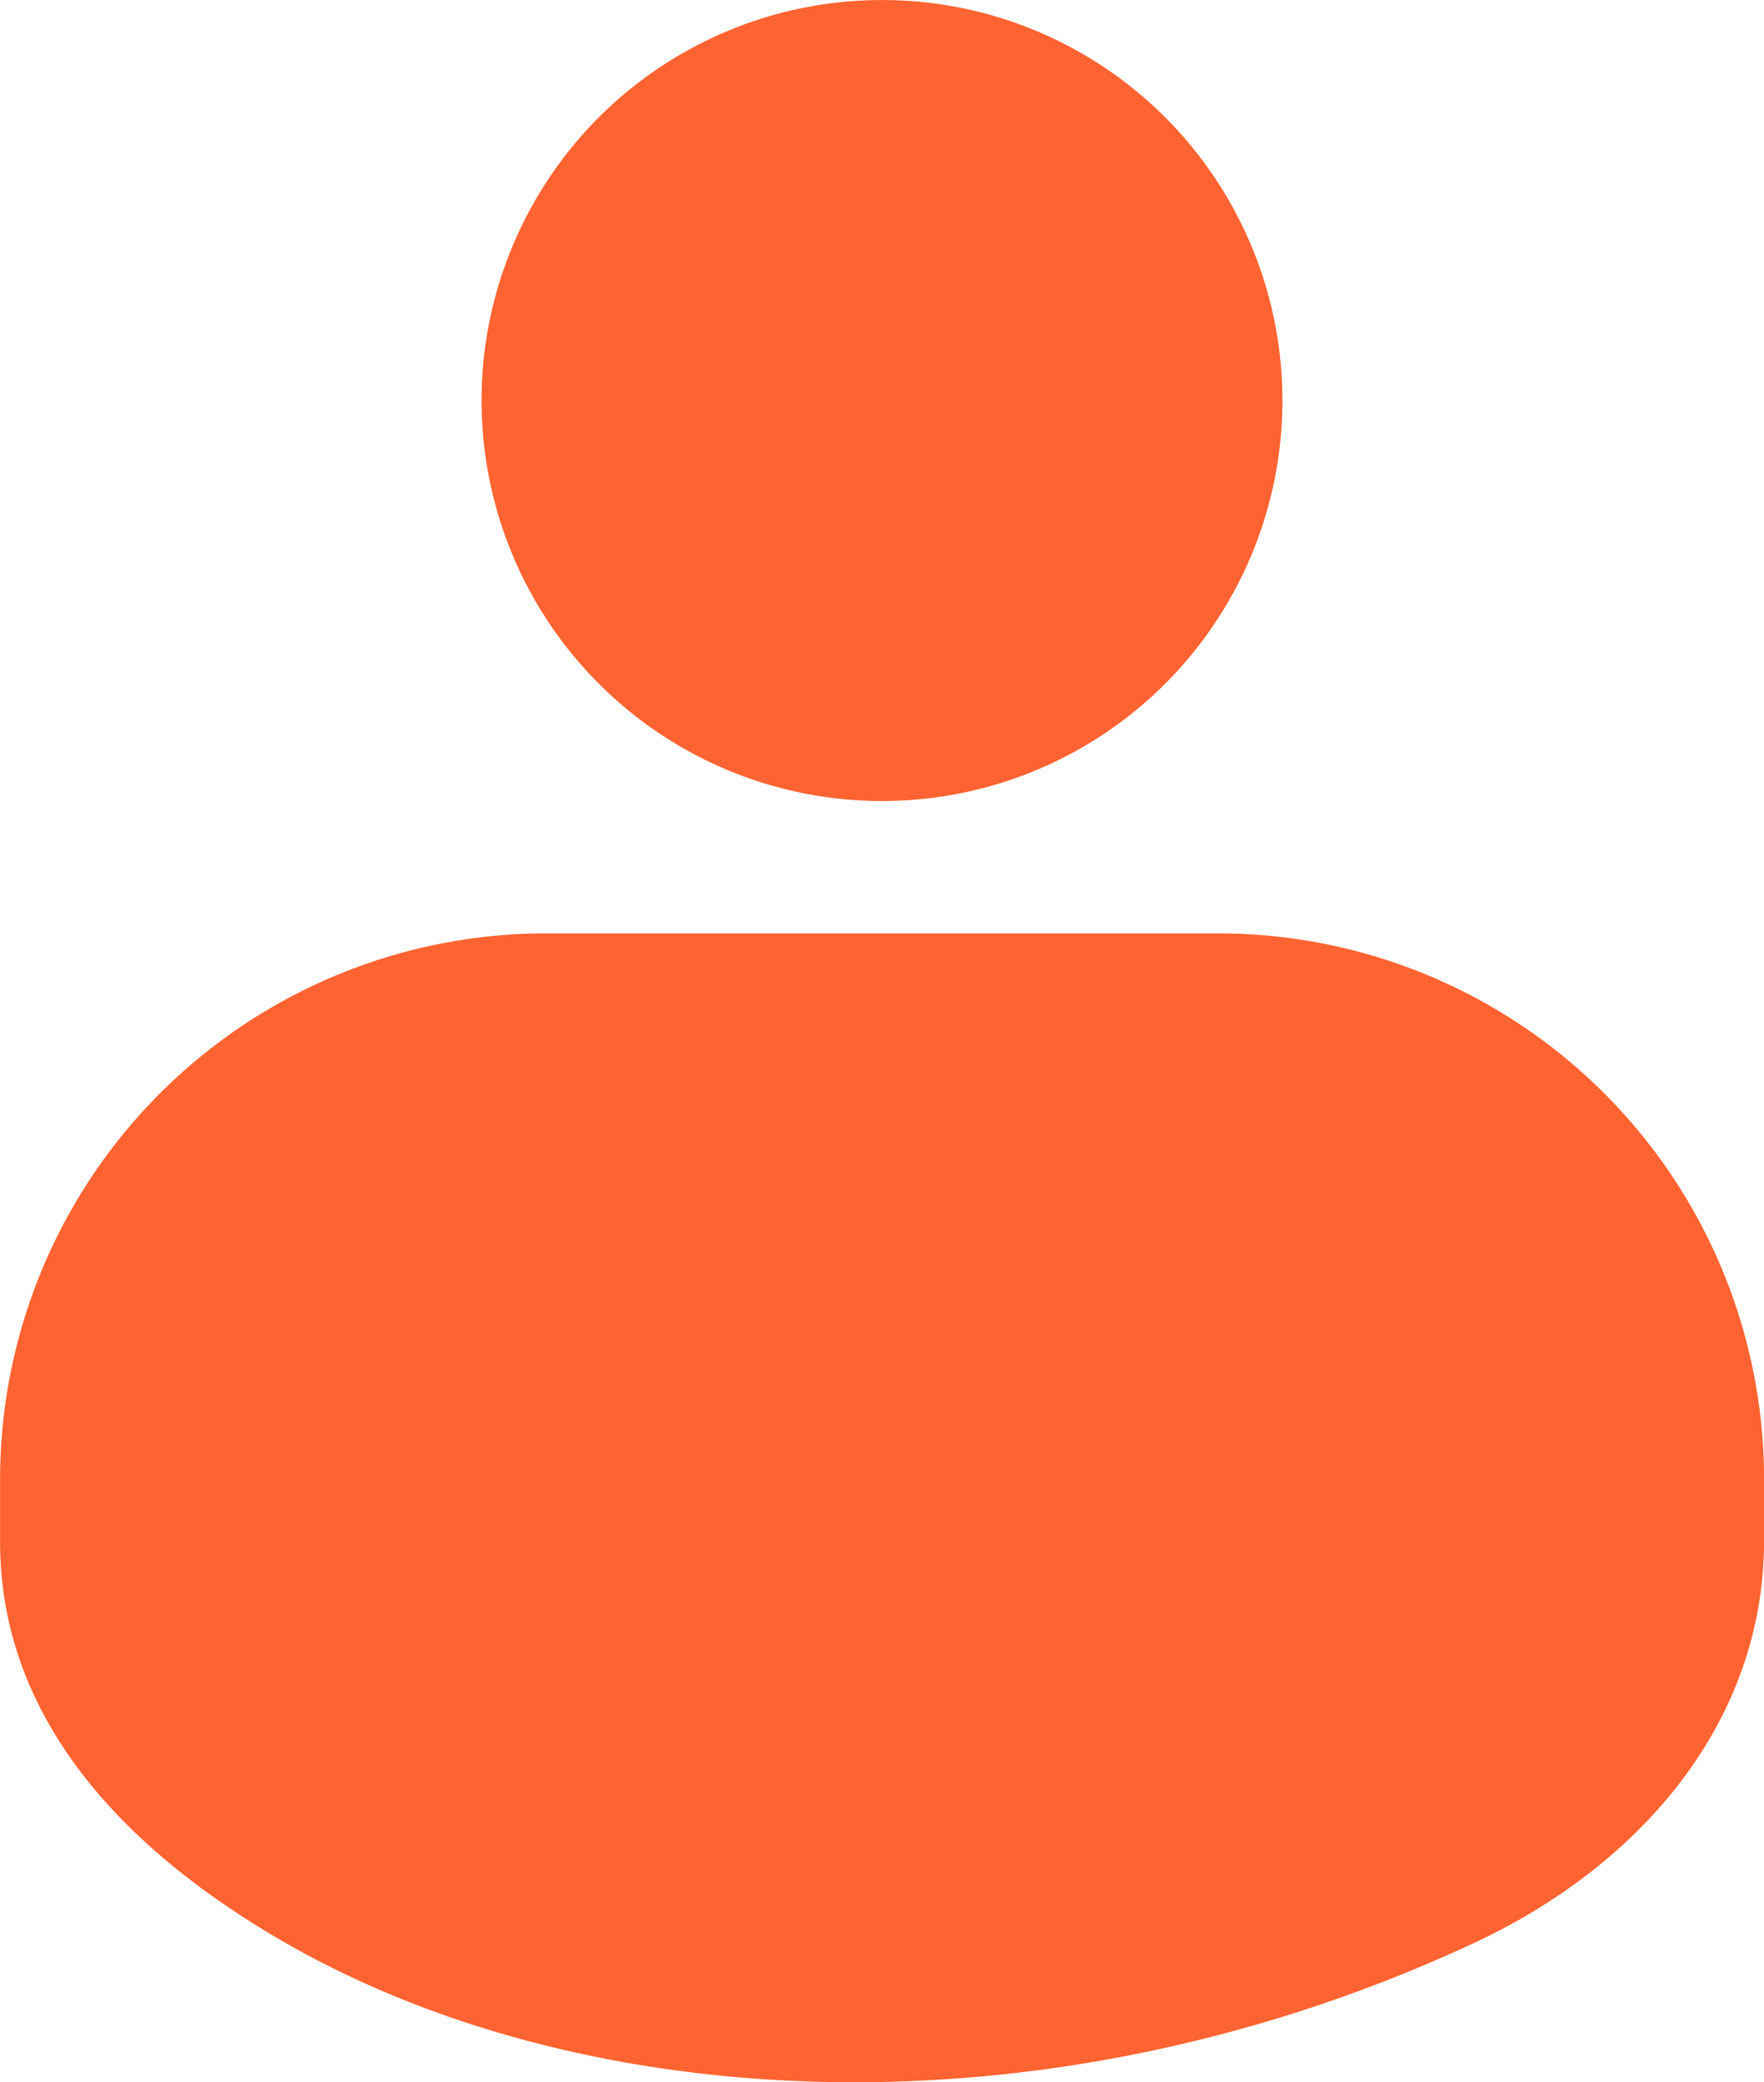
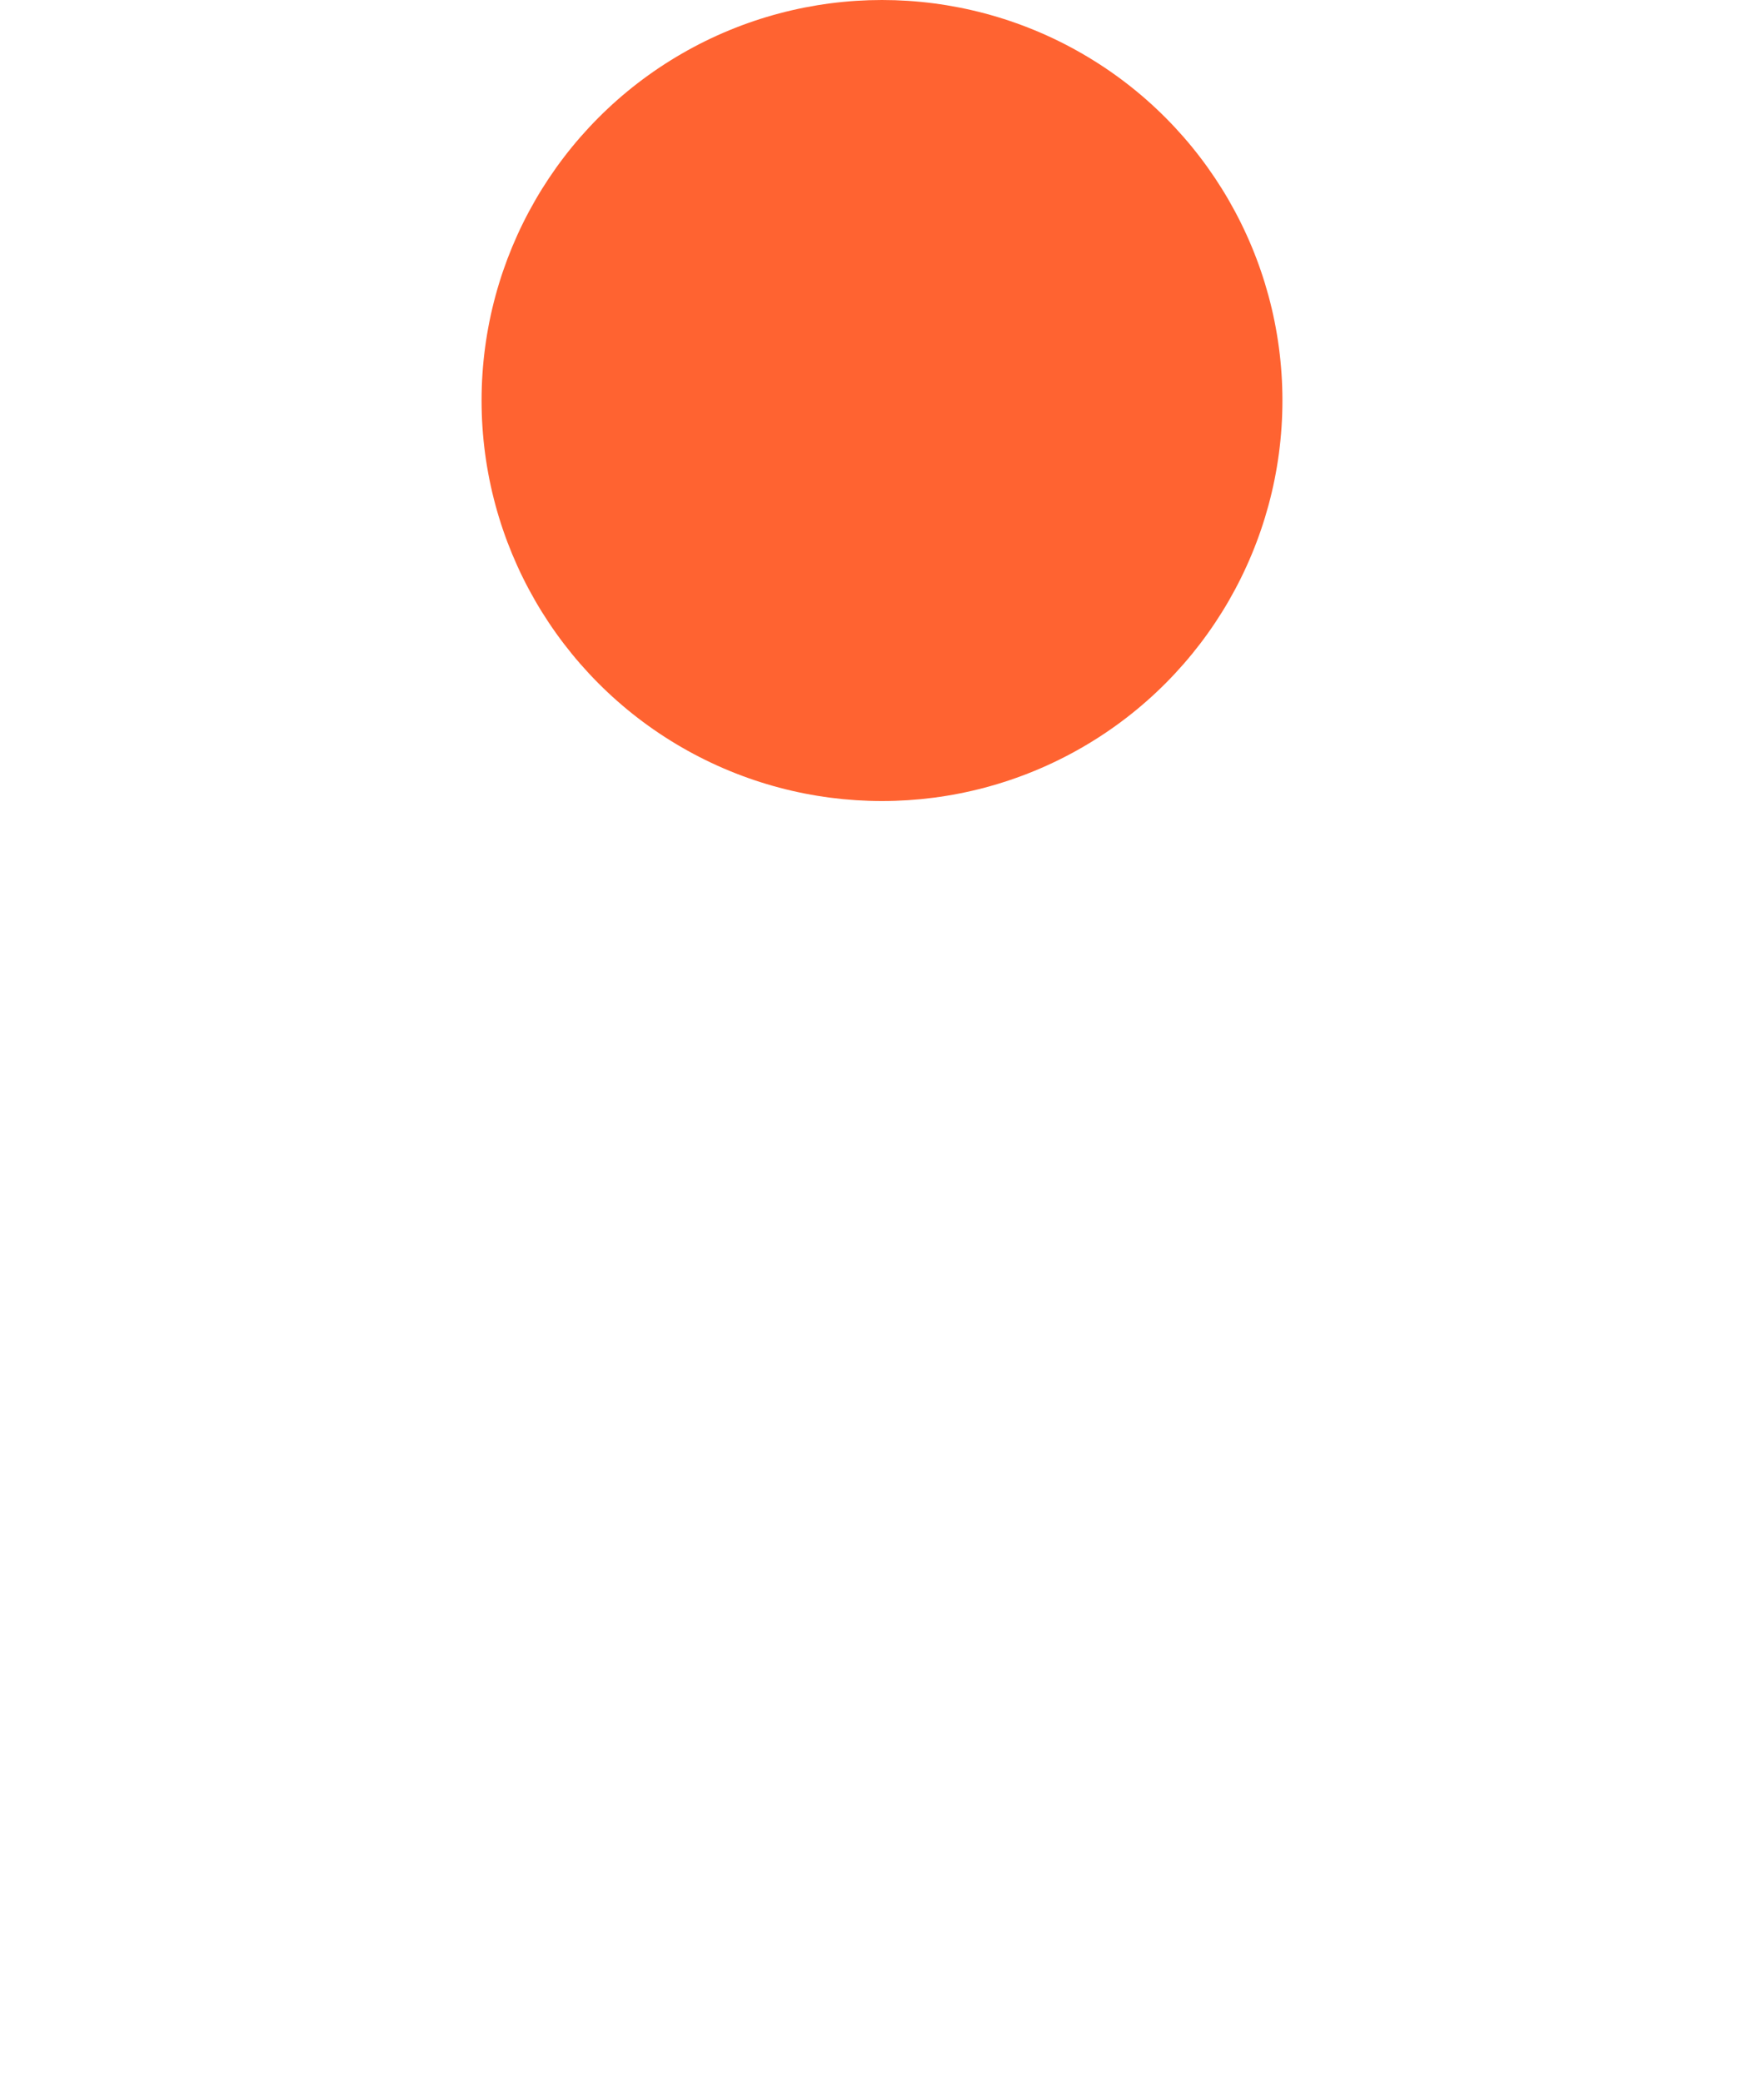
<svg xmlns="http://www.w3.org/2000/svg" width="26.066" height="30.759" viewBox="0 0 26.066 30.759">
  <g id="그룹_1295" data-name="그룹 1295" transform="translate(0)">
    <circle id="타원_44" data-name="타원 44" cx="5.917" cy="5.917" r="5.917" transform="translate(7.116)" fill="#ff6331" />
-     <path id="패스_243" data-name="패스 243" d="M4997.877-3002.2c-6.26,2.924-13.14,2.59-17.652-.035-2.284-1.329-4.146-3.244-4.146-5.886v-.917a8.069,8.069,0,0,1,8.067-8.069h9.933a8.066,8.066,0,0,1,8.066,8.067v.9C5002.145-3005.45,5000.314-3003.342,4997.877-3002.2Z" transform="translate(-4976.078 3030.896)" fill="#ff6331" />
  </g>
</svg>